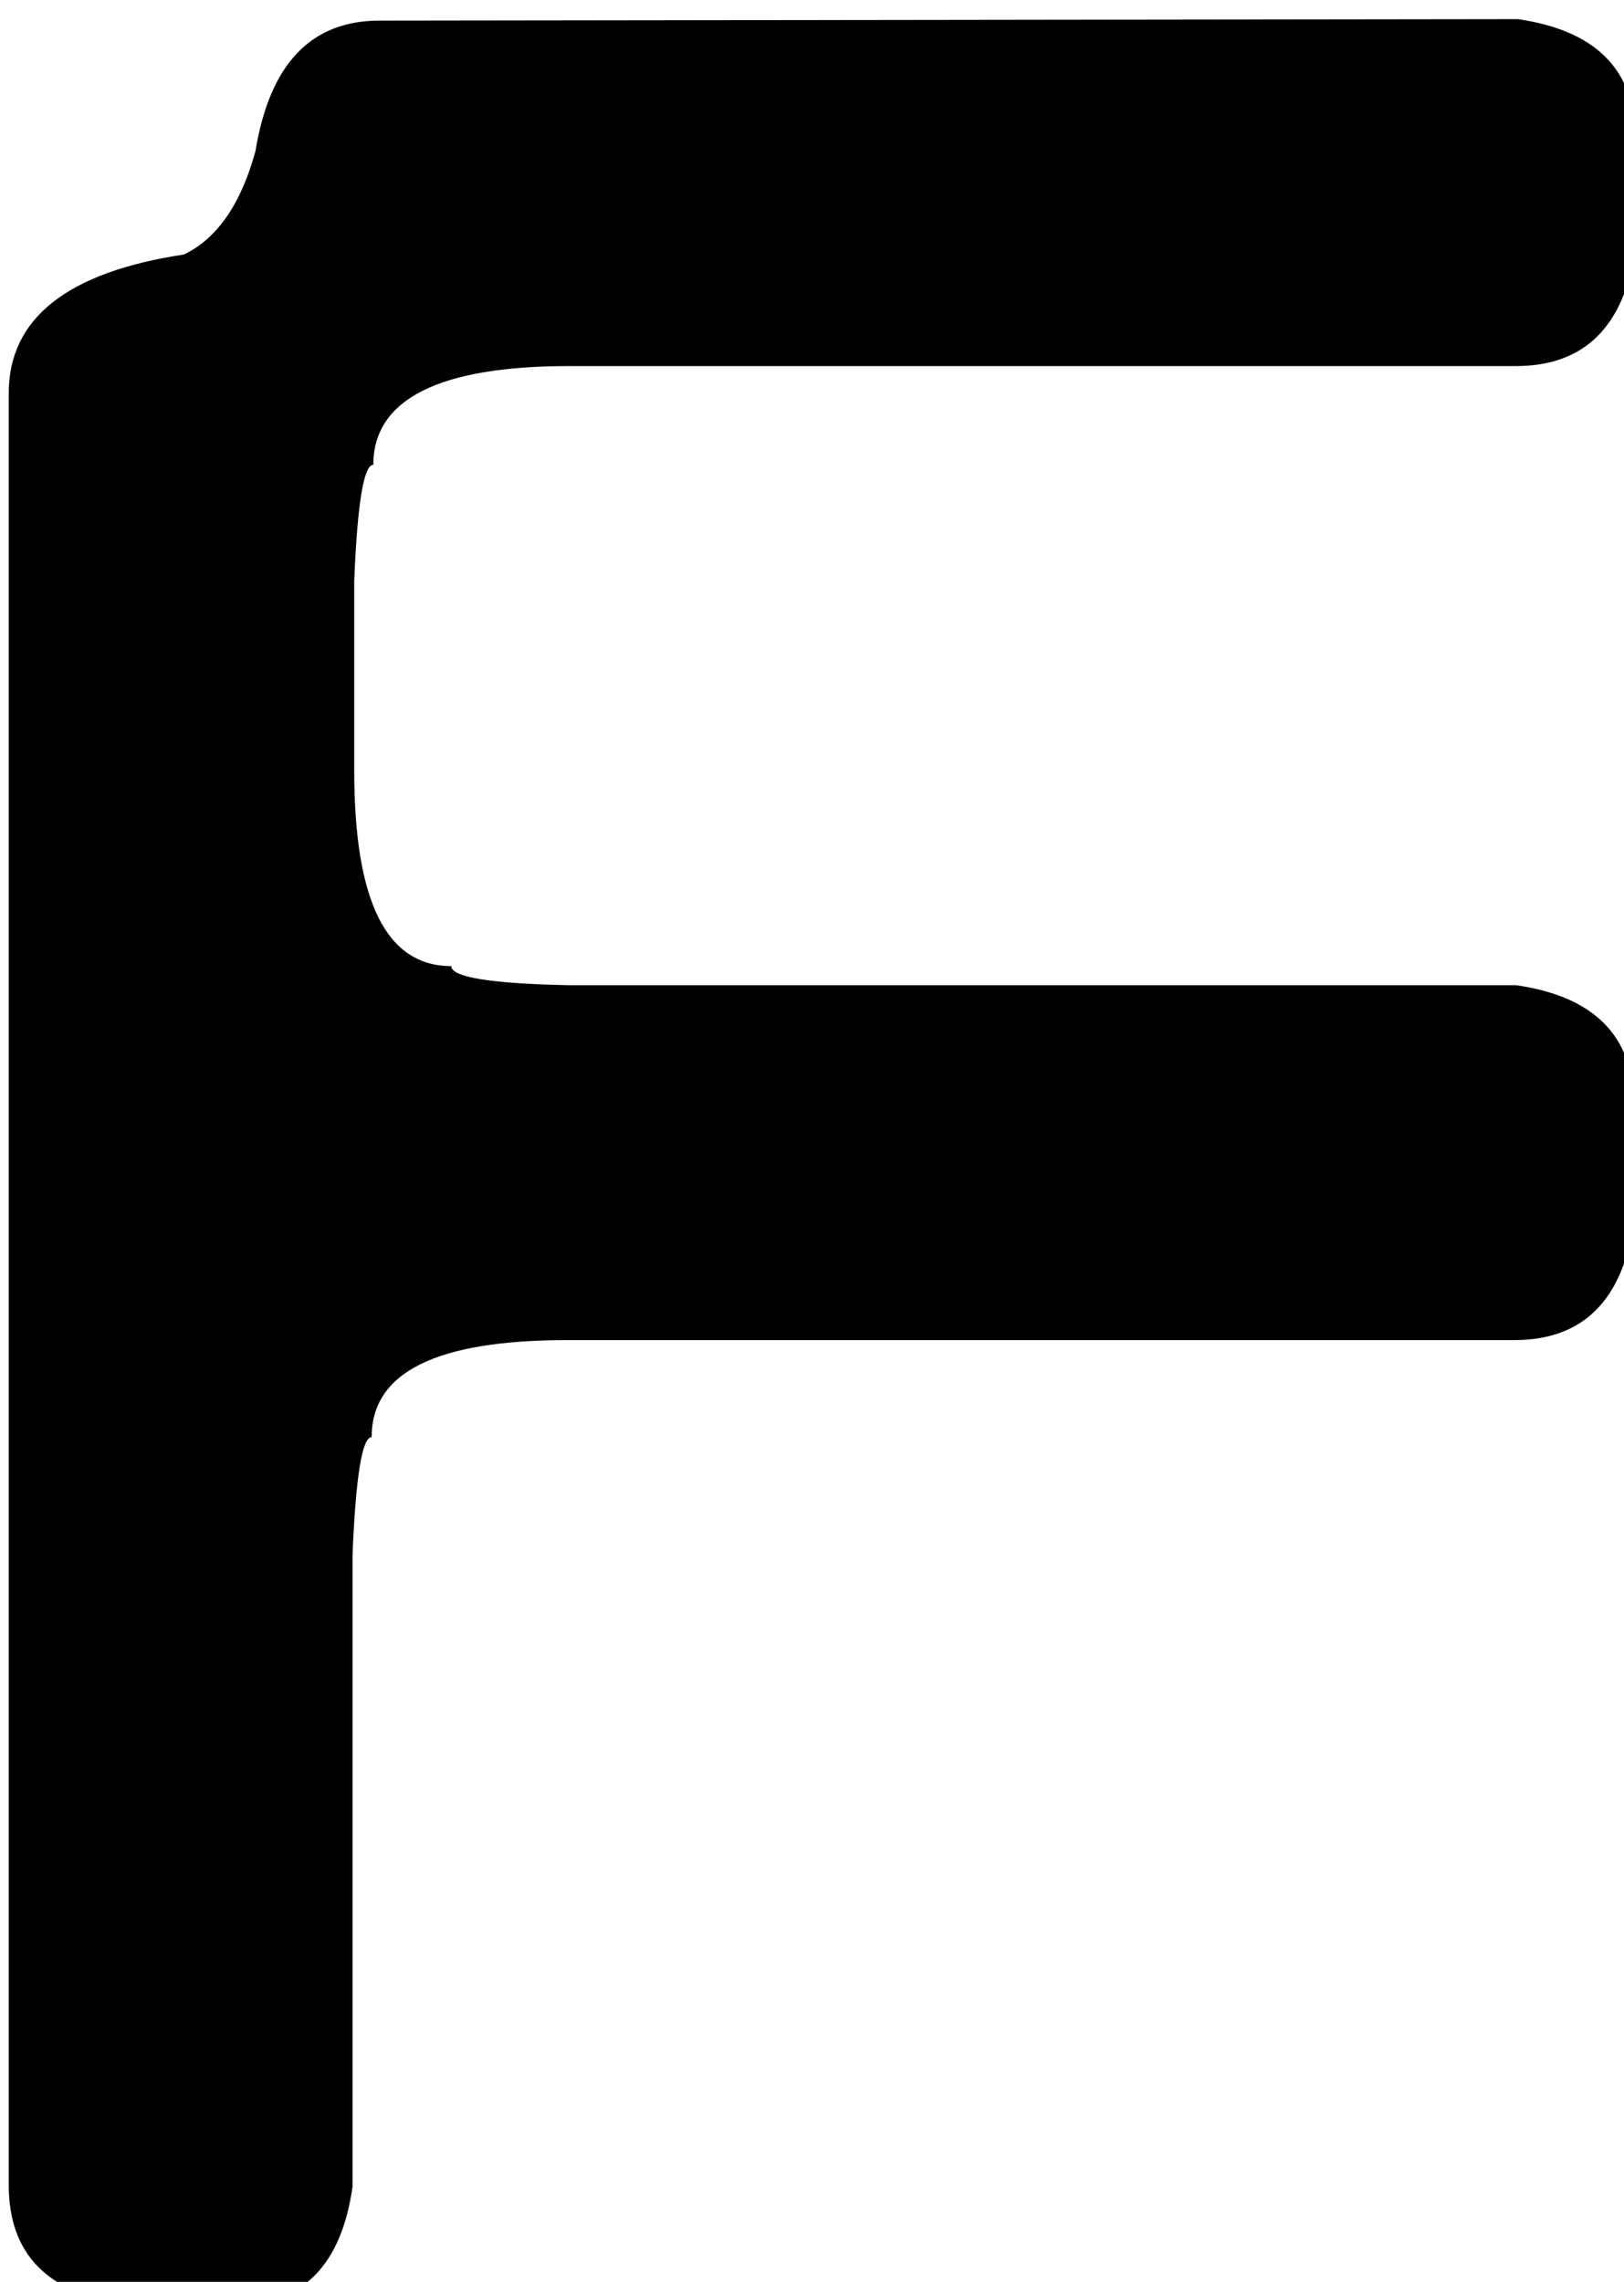
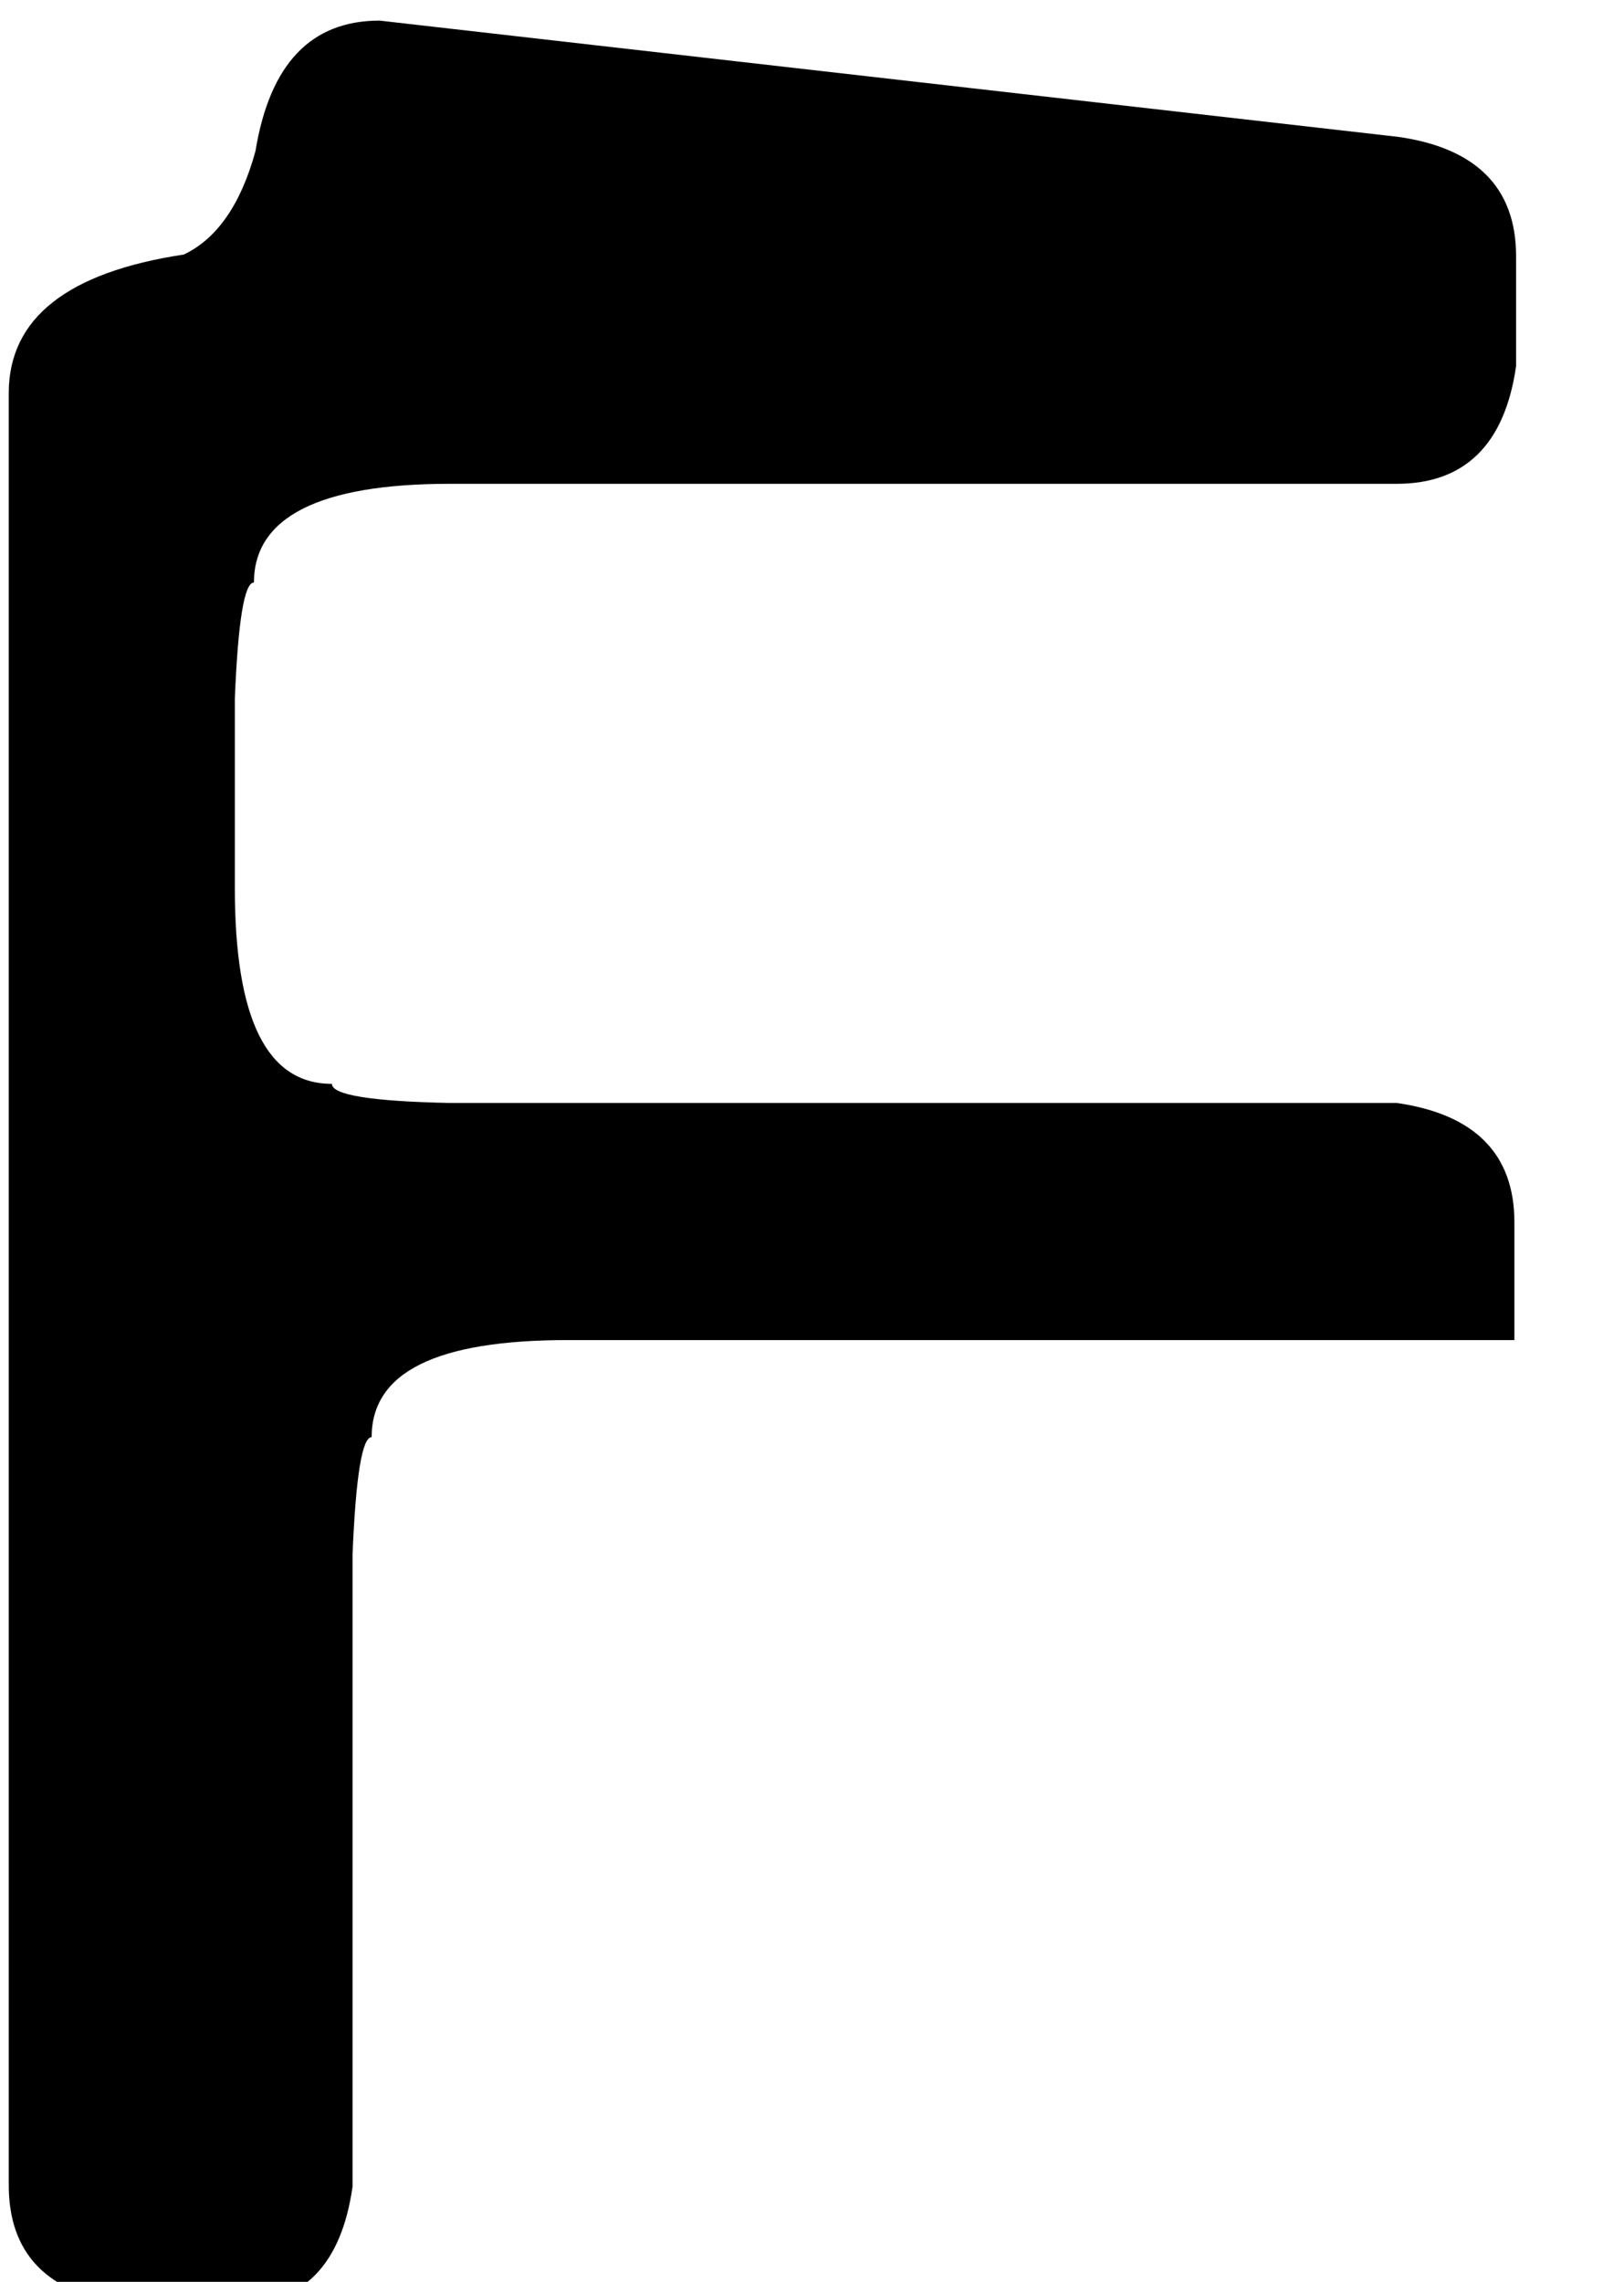
<svg xmlns="http://www.w3.org/2000/svg" xmlns:ns1="http://www.inkscape.org/namespaces/inkscape" xmlns:ns2="http://sodipodi.sourceforge.net/DTD/sodipodi-0.dtd" width="8.45mm" height="11.873mm" viewBox="0 0 8.45 11.873" version="1.1" id="svg5" ns1:version="1.2 (dc2aeda, 2022-05-15)" ns2:docname="f.svg">
  <ns2:namedview id="namedview7" pagecolor="#ffffff" bordercolor="#666666" borderopacity="1.0" ns1:showpageshadow="2" ns1:pageopacity="0.0" ns1:pagecheckerboard="0" ns1:deskcolor="#d1d1d1" ns1:document-units="mm" showgrid="false" ns1:zoom="3.2825921" ns1:cx="109.51711" ns1:cy="70.523535" ns1:window-width="1440" ns1:window-height="847" ns1:window-x="0" ns1:window-y="25" ns1:window-maximized="0" ns1:current-layer="text1514" showguides="false" />
  <defs id="defs2">
-     <rect x="108.491" y="205.41" width="405.033" height="324.026" id="rect1516" />
-   </defs>
+     </defs>
  <g ns1:label="Layer 1" ns1:groupmode="layer" id="layer1" transform="translate(-62.002,-112.837)">
    <g aria-label="foodscape" transform="matrix(0.265,0,0,0.265,33.298,49.755)" id="text1514" style="font-size:85.333px;line-height:1.25;white-space:pre;shape-inside:url(#rect1516)">
-       <path d="m 115.771,238.45 c -1.344,0 -2.156,0.844 -2.438,2.562 -0.281,1.031 -0.75,1.719 -1.406,2.031 -2.281,0.344 -3.438,1.25 -3.438,2.719 v 35.188 c 0,1.344 0.75,2.125 2.281,2.344 h 2.188 c 1.312,0 2.062,-0.781 2.281,-2.312 v -12.406 c 0.062,-1.531 0.188,-2.312 0.375,-2.312 0,-1.281 1.281,-1.906 3.844,-1.906 h 18.594 c 1.344,0 2.125,-0.781 2.344,-2.312 v -2.312 c 0,-1.344 -0.781,-2.125 -2.312,-2.344 h -18.594 c -1.531,-0.031 -2.312,-0.156 -2.312,-0.375 -1.281,0 -1.906,-1.281 -1.906,-3.844 v -3.719 c 0.062,-1.531 0.188,-2.281 0.375,-2.281 0,-1.281 1.281,-1.938 3.844,-1.938 h 18.594 c 1.344,0 2.125,-0.781 2.344,-2.312 v -2.156 c 0,-1.344 -0.781,-2.125 -2.312,-2.344 z" style="font-size:64px;font-family:'Digital tech';-inkscape-font-specification:'Digital tech'" id="path2415" />
+       <path d="m 115.771,238.45 c -1.344,0 -2.156,0.844 -2.438,2.562 -0.281,1.031 -0.75,1.719 -1.406,2.031 -2.281,0.344 -3.438,1.25 -3.438,2.719 v 35.188 c 0,1.344 0.75,2.125 2.281,2.344 h 2.188 c 1.312,0 2.062,-0.781 2.281,-2.312 v -12.406 c 0.062,-1.531 0.188,-2.312 0.375,-2.312 0,-1.281 1.281,-1.906 3.844,-1.906 h 18.594 v -2.312 c 0,-1.344 -0.781,-2.125 -2.312,-2.344 h -18.594 c -1.531,-0.031 -2.312,-0.156 -2.312,-0.375 -1.281,0 -1.906,-1.281 -1.906,-3.844 v -3.719 c 0.062,-1.531 0.188,-2.281 0.375,-2.281 0,-1.281 1.281,-1.938 3.844,-1.938 h 18.594 c 1.344,0 2.125,-0.781 2.344,-2.312 v -2.156 c 0,-1.344 -0.781,-2.125 -2.312,-2.344 z" style="font-size:64px;font-family:'Digital tech';-inkscape-font-specification:'Digital tech'" id="path2415" />
    </g>
  </g>
</svg>